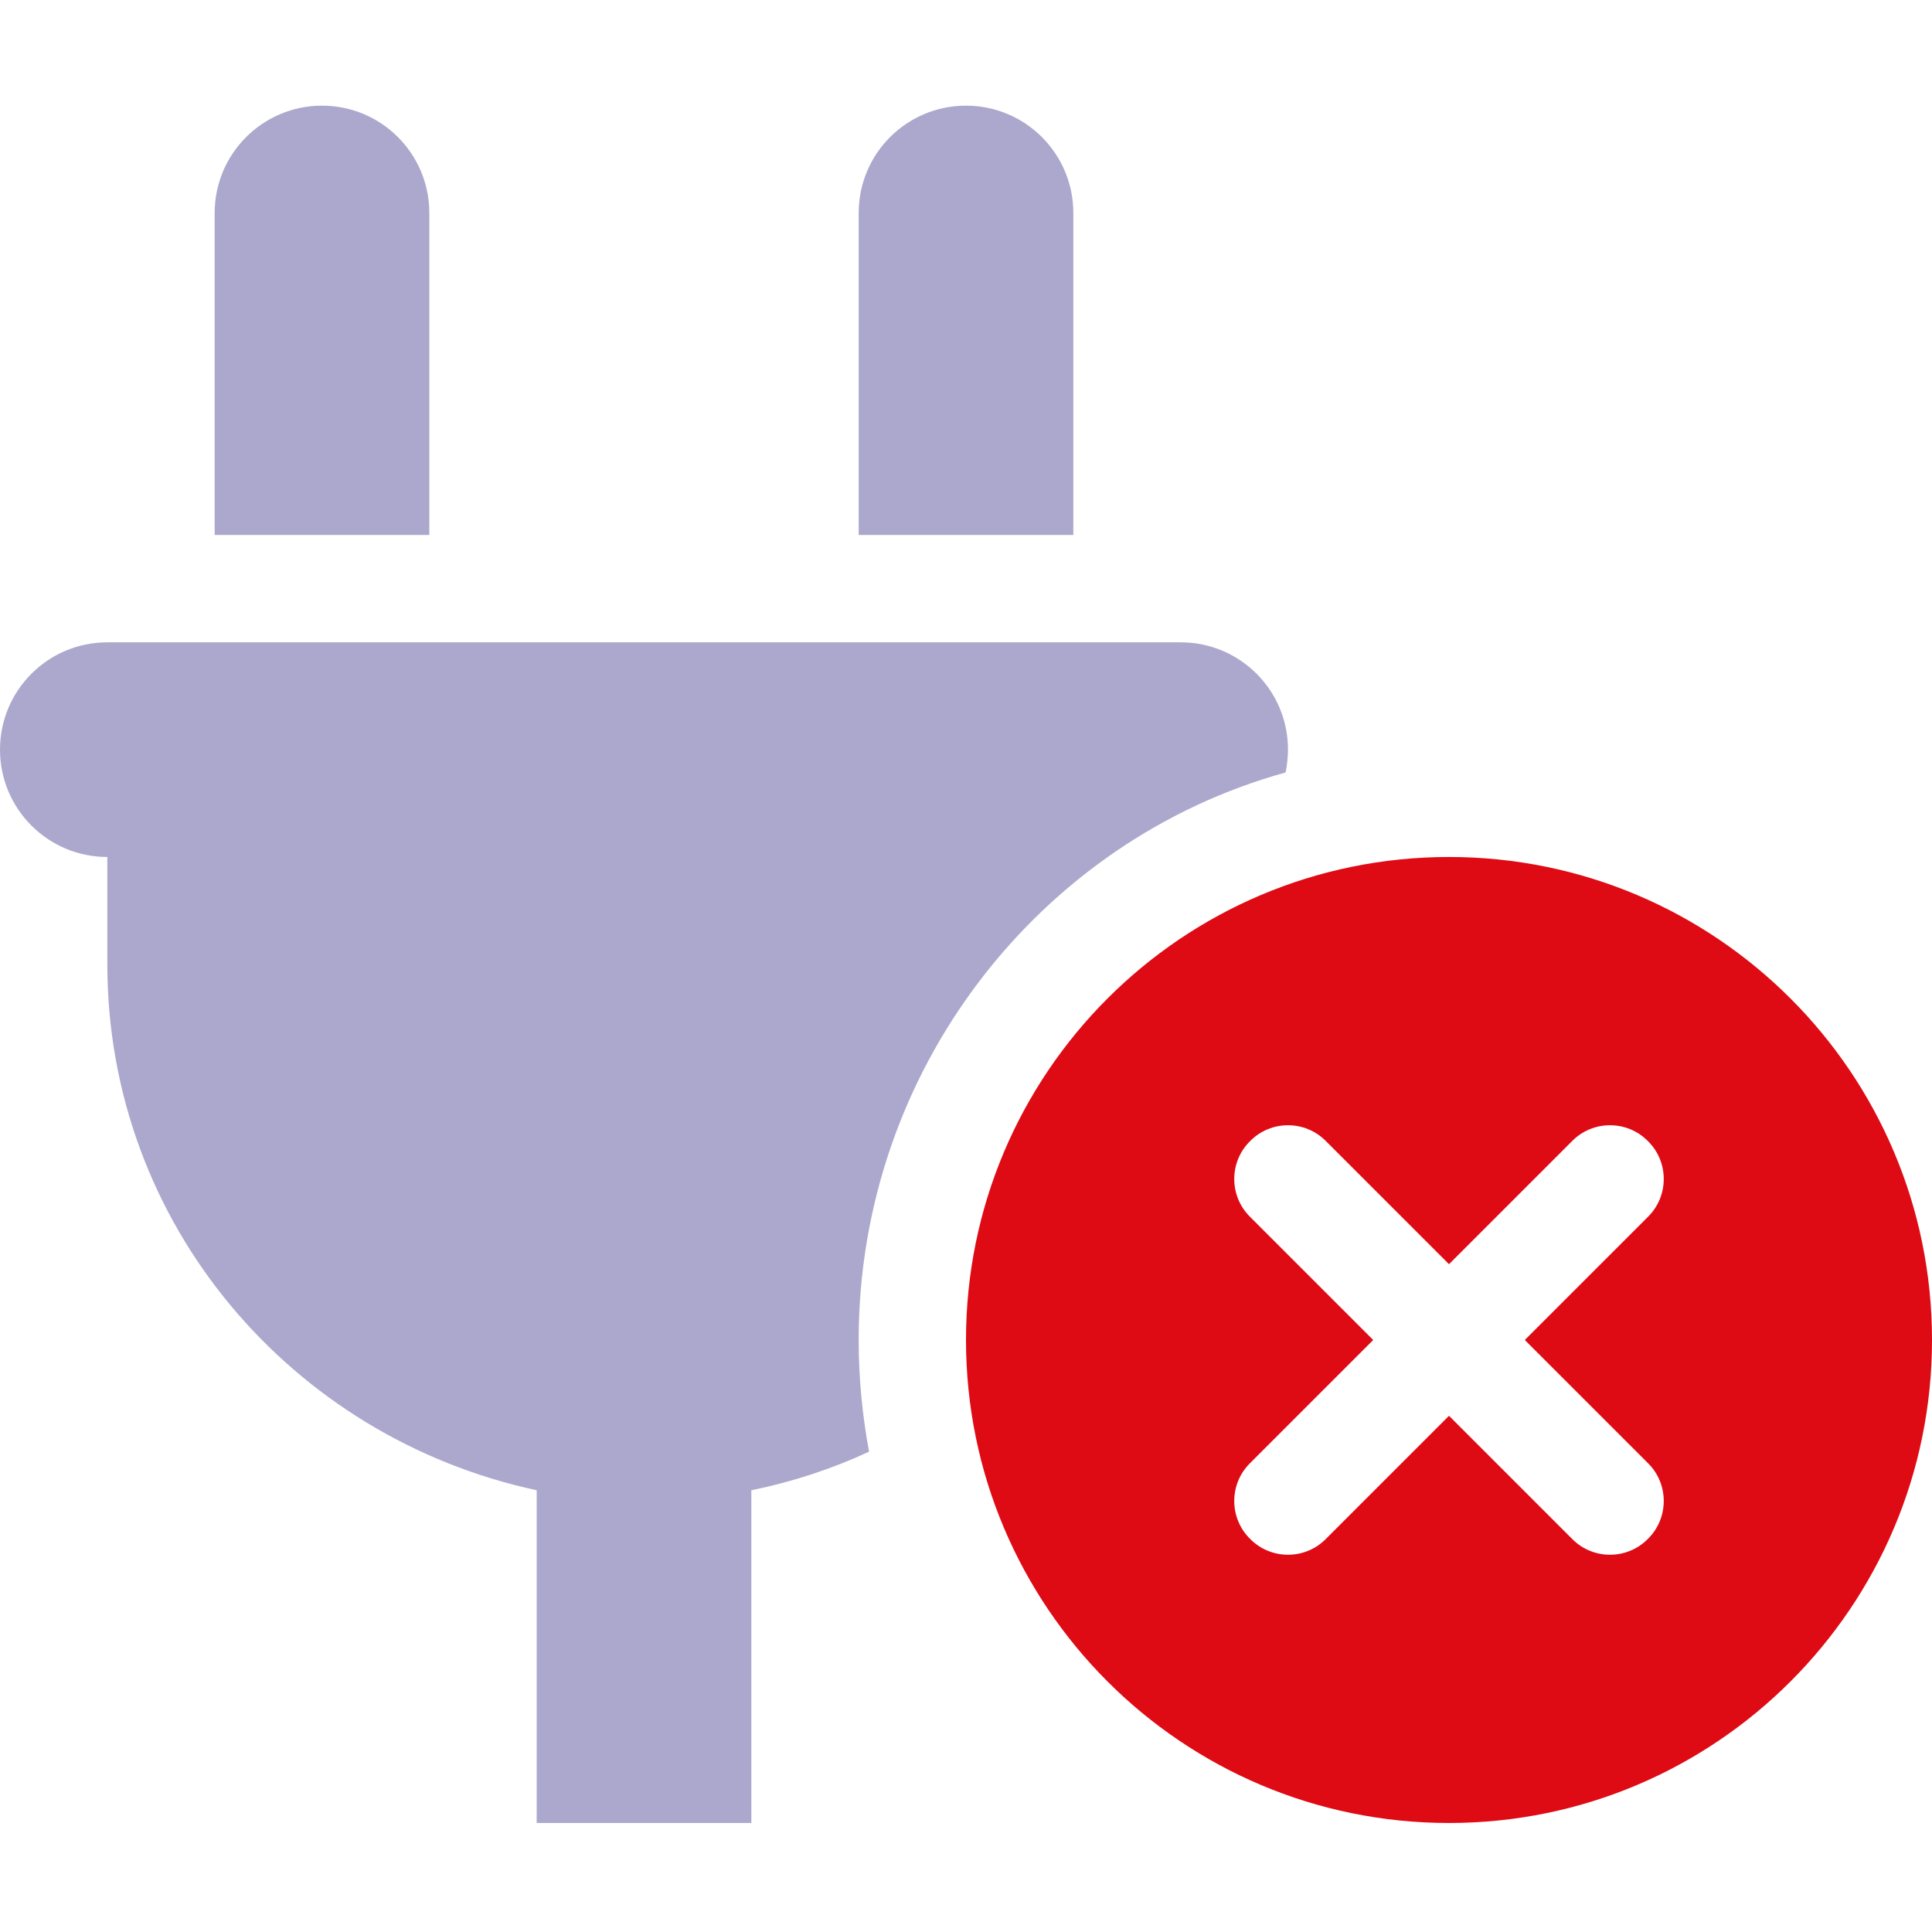
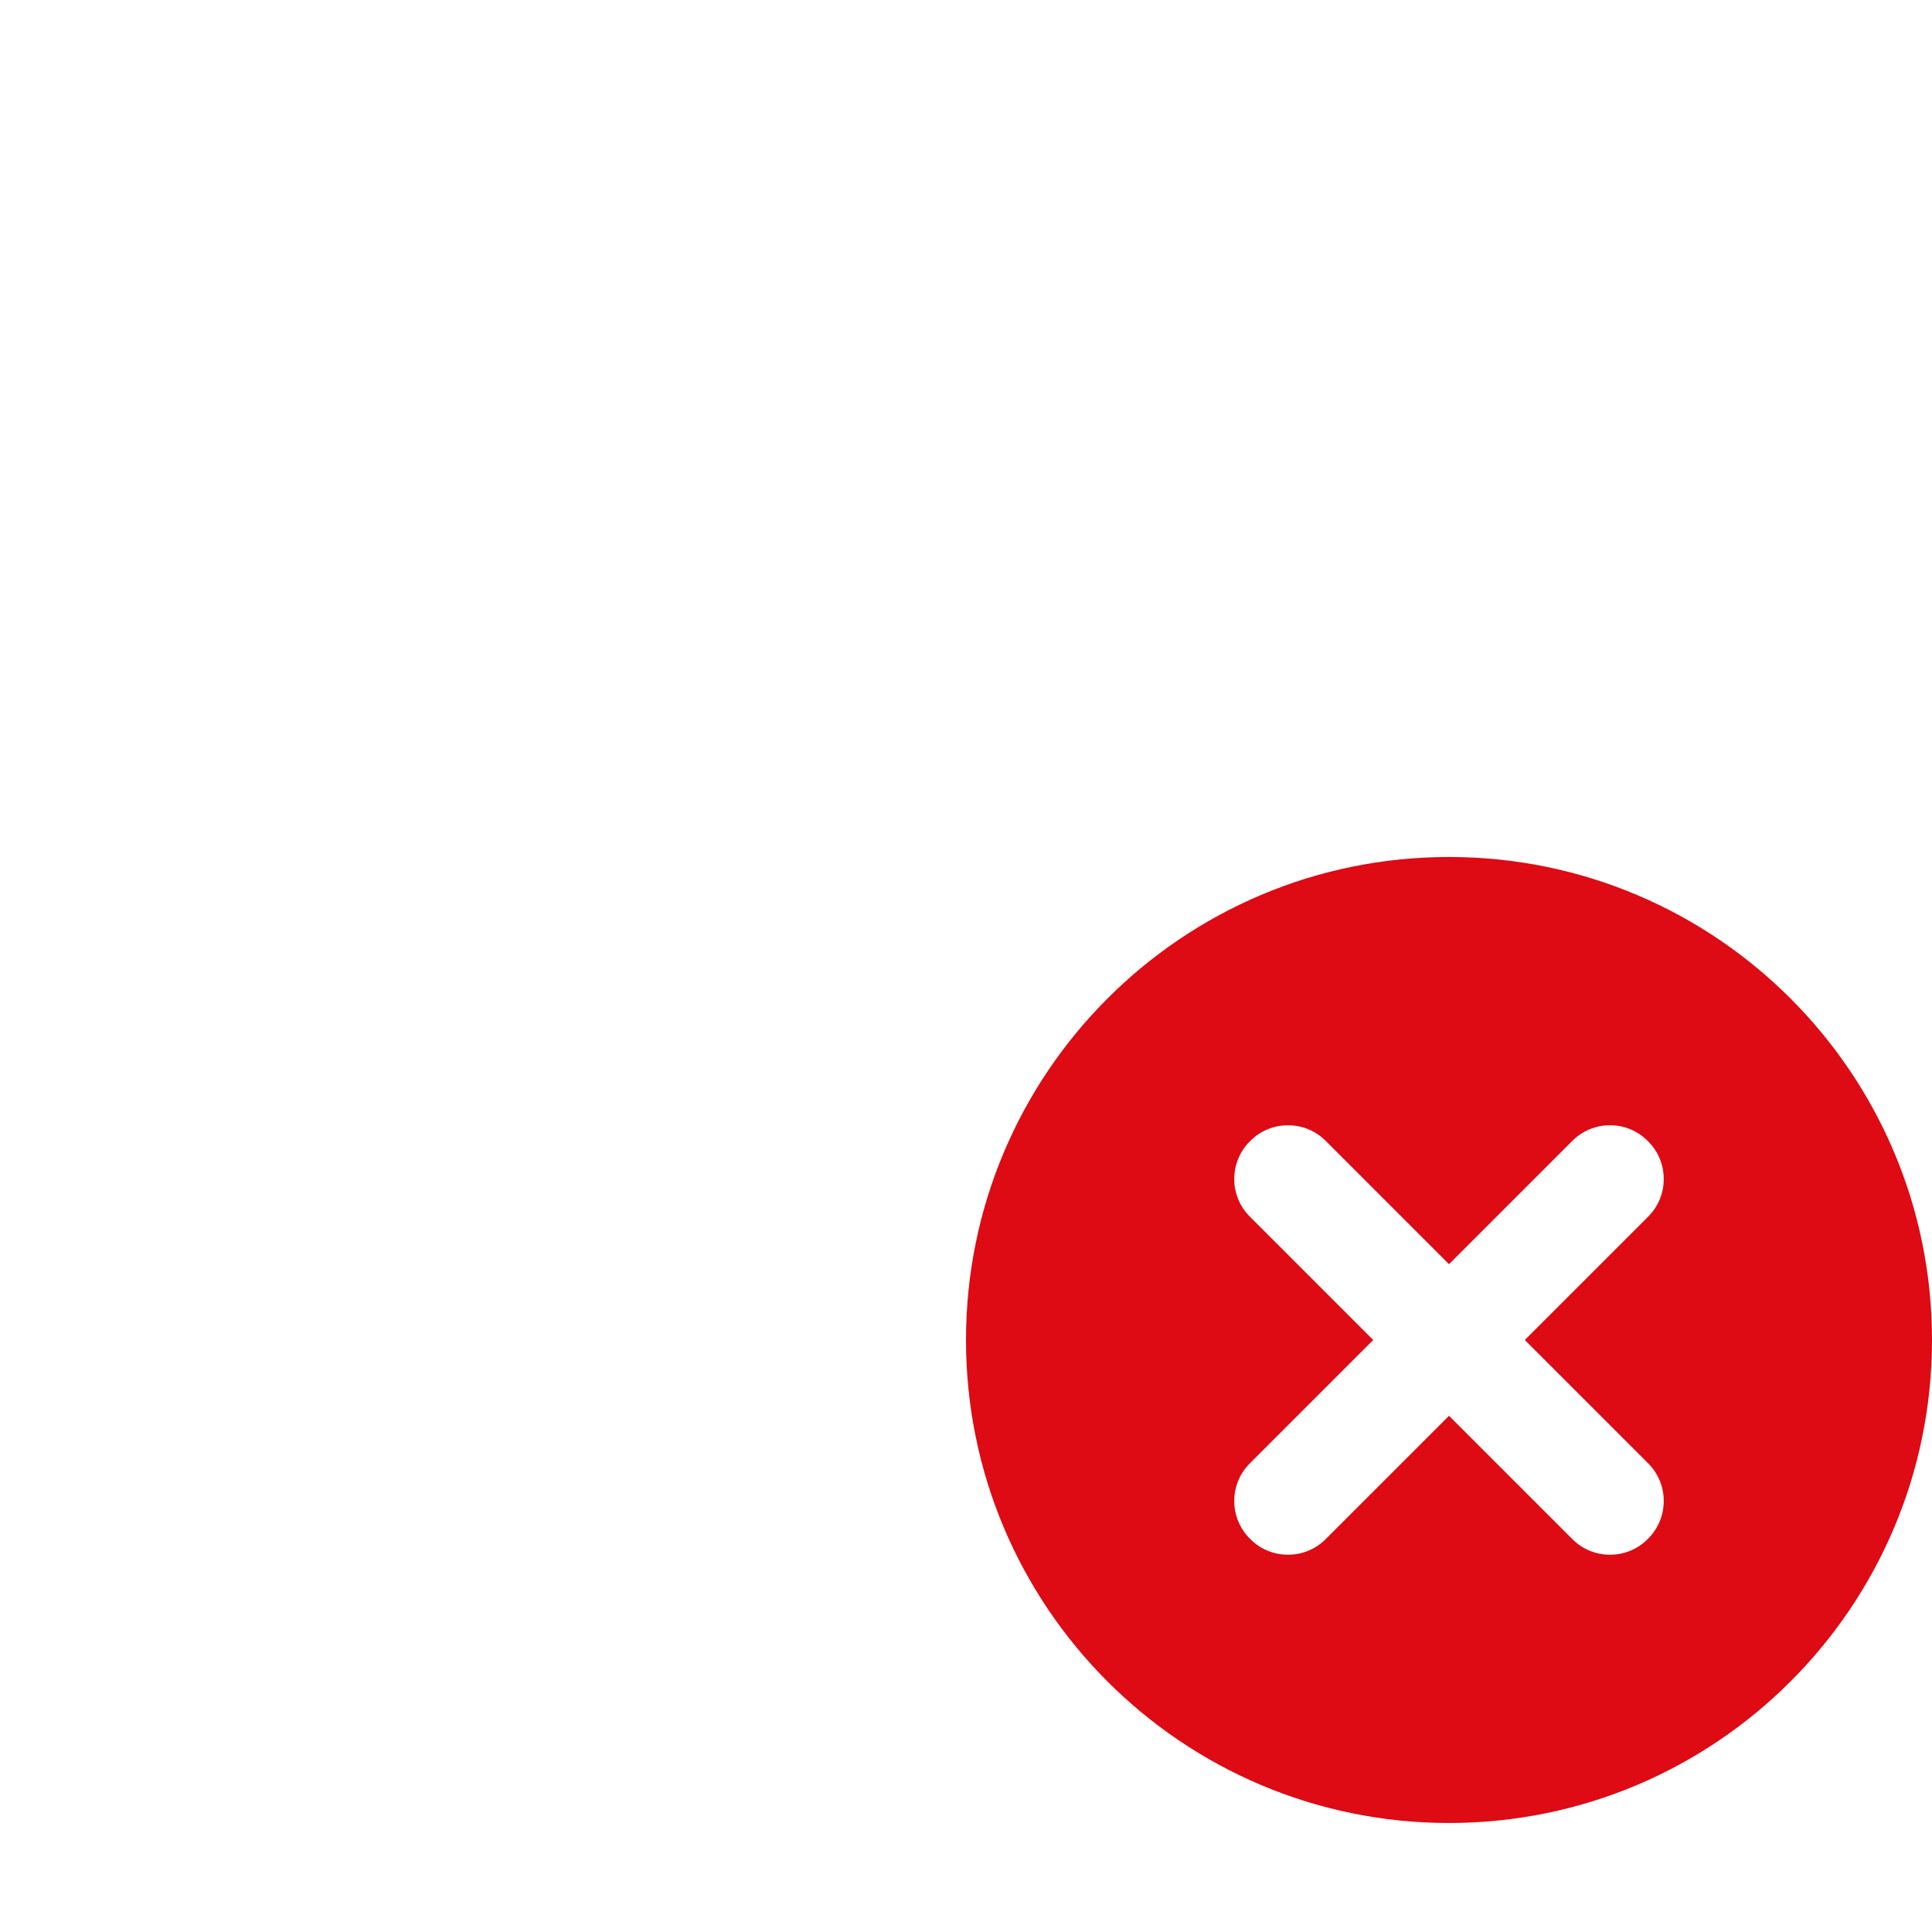
<svg xmlns="http://www.w3.org/2000/svg" width="512px" height="512px" viewBox="0 0 512 512" version="1.1">
  <title>Před výpadkem proudu chrání samogravitační mechanismus</title>
  <g id="Před-výpadkem-proudu-chrání-samogravitační-mechanismus" stroke="none" stroke-width="1" fill="none" fill-rule="evenodd">
    <g id="plug-circle-xmark-duotone" transform="translate(0, 28)" fill-rule="nonzero">
      <path d="M512,327.111 C512,397.778 454.667,455.111 384,455.111 C313.333,455.111 256,397.778 256,327.111 C256,256.444 313.333,199.111 384,199.111 C454.667,199.111 512,256.444 512,327.111 Z M416.622,274.4 L384,307.022 L351.378,274.4 C345.867,268.8 336.8,268.8 331.289,274.4 C325.689,279.911 325.689,288.978 331.289,294.489 L363.911,327.111 L331.289,359.733 C325.689,365.244 325.689,374.311 331.289,379.822 C336.8,385.422 345.867,385.422 351.378,379.822 L384,347.2 L416.622,379.822 C422.133,385.422 431.2,385.422 436.711,379.822 C442.311,374.311 442.311,365.244 436.711,359.733 L404.089,327.111 L436.711,294.489 C442.311,288.978 442.311,279.911 436.711,274.4 C431.2,268.8 422.133,268.8 416.622,274.4 L416.622,274.4 Z" id="Shape" fill="#DE0A14" />
-       <path d="M113.778,113.778 L56.889,113.778 L56.889,28.444 C56.889,12.738 69.627,0 85.333,0 C101.067,0 113.778,12.738 113.778,28.444 L113.778,113.778 Z M284.444,113.778 L227.556,113.778 L227.556,28.444 C227.556,12.738 240.267,0 256,0 C271.733,0 284.444,12.738 284.444,28.444 L284.444,113.778 Z M0,170.667 C0,154.933 12.738,142.222 28.444,142.222 L312.889,142.222 C328.622,142.222 341.333,154.933 341.333,170.667 C341.333,172.711 341.067,174.756 340.711,176.711 C275.378,194.756 227.556,255.733 227.556,327.111 C227.556,337.244 228.533,347.111 230.311,356.711 C220.533,361.244 210.044,364.711 199.111,366.933 L199.111,455.111 L142.222,455.111 L142.222,366.933 C77.307,352.978 28.444,296.356 28.444,227.556 L28.444,199.111 C12.738,199.111 0,186.4 0,170.667 L0,170.667 Z" id="Shape" fill="#302683" opacity="0.4" />
    </g>
  </g>
</svg>